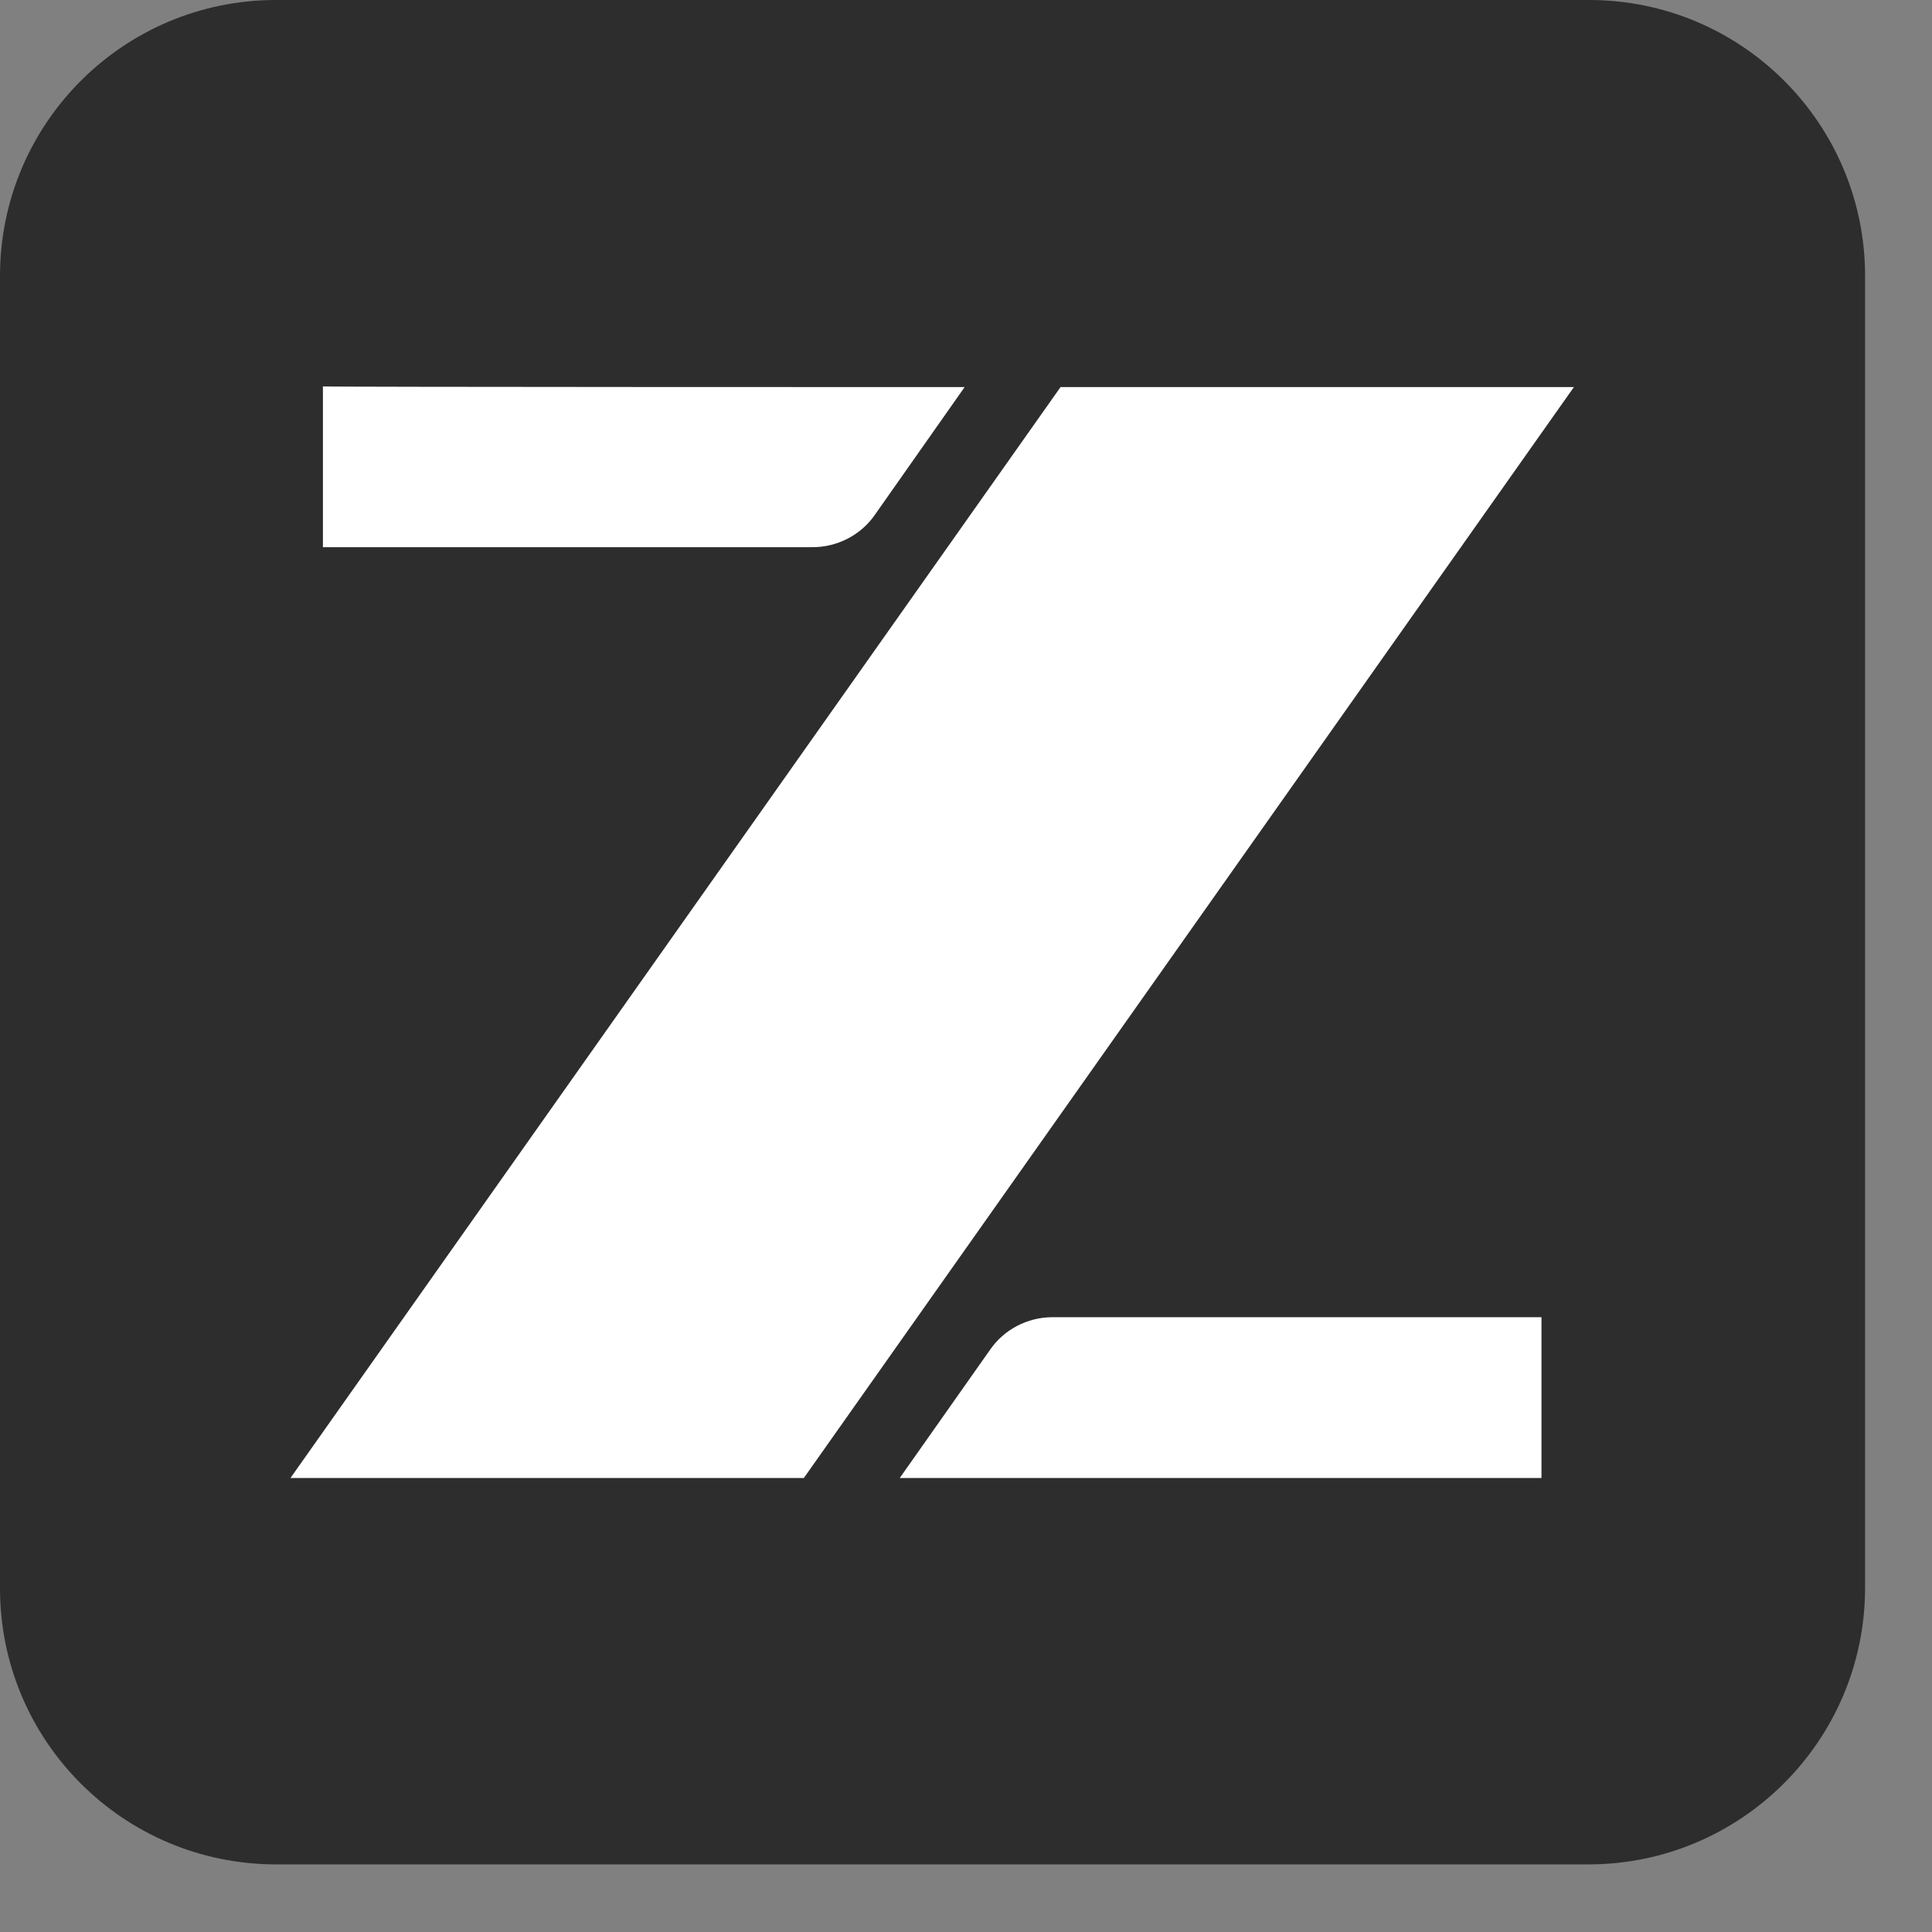
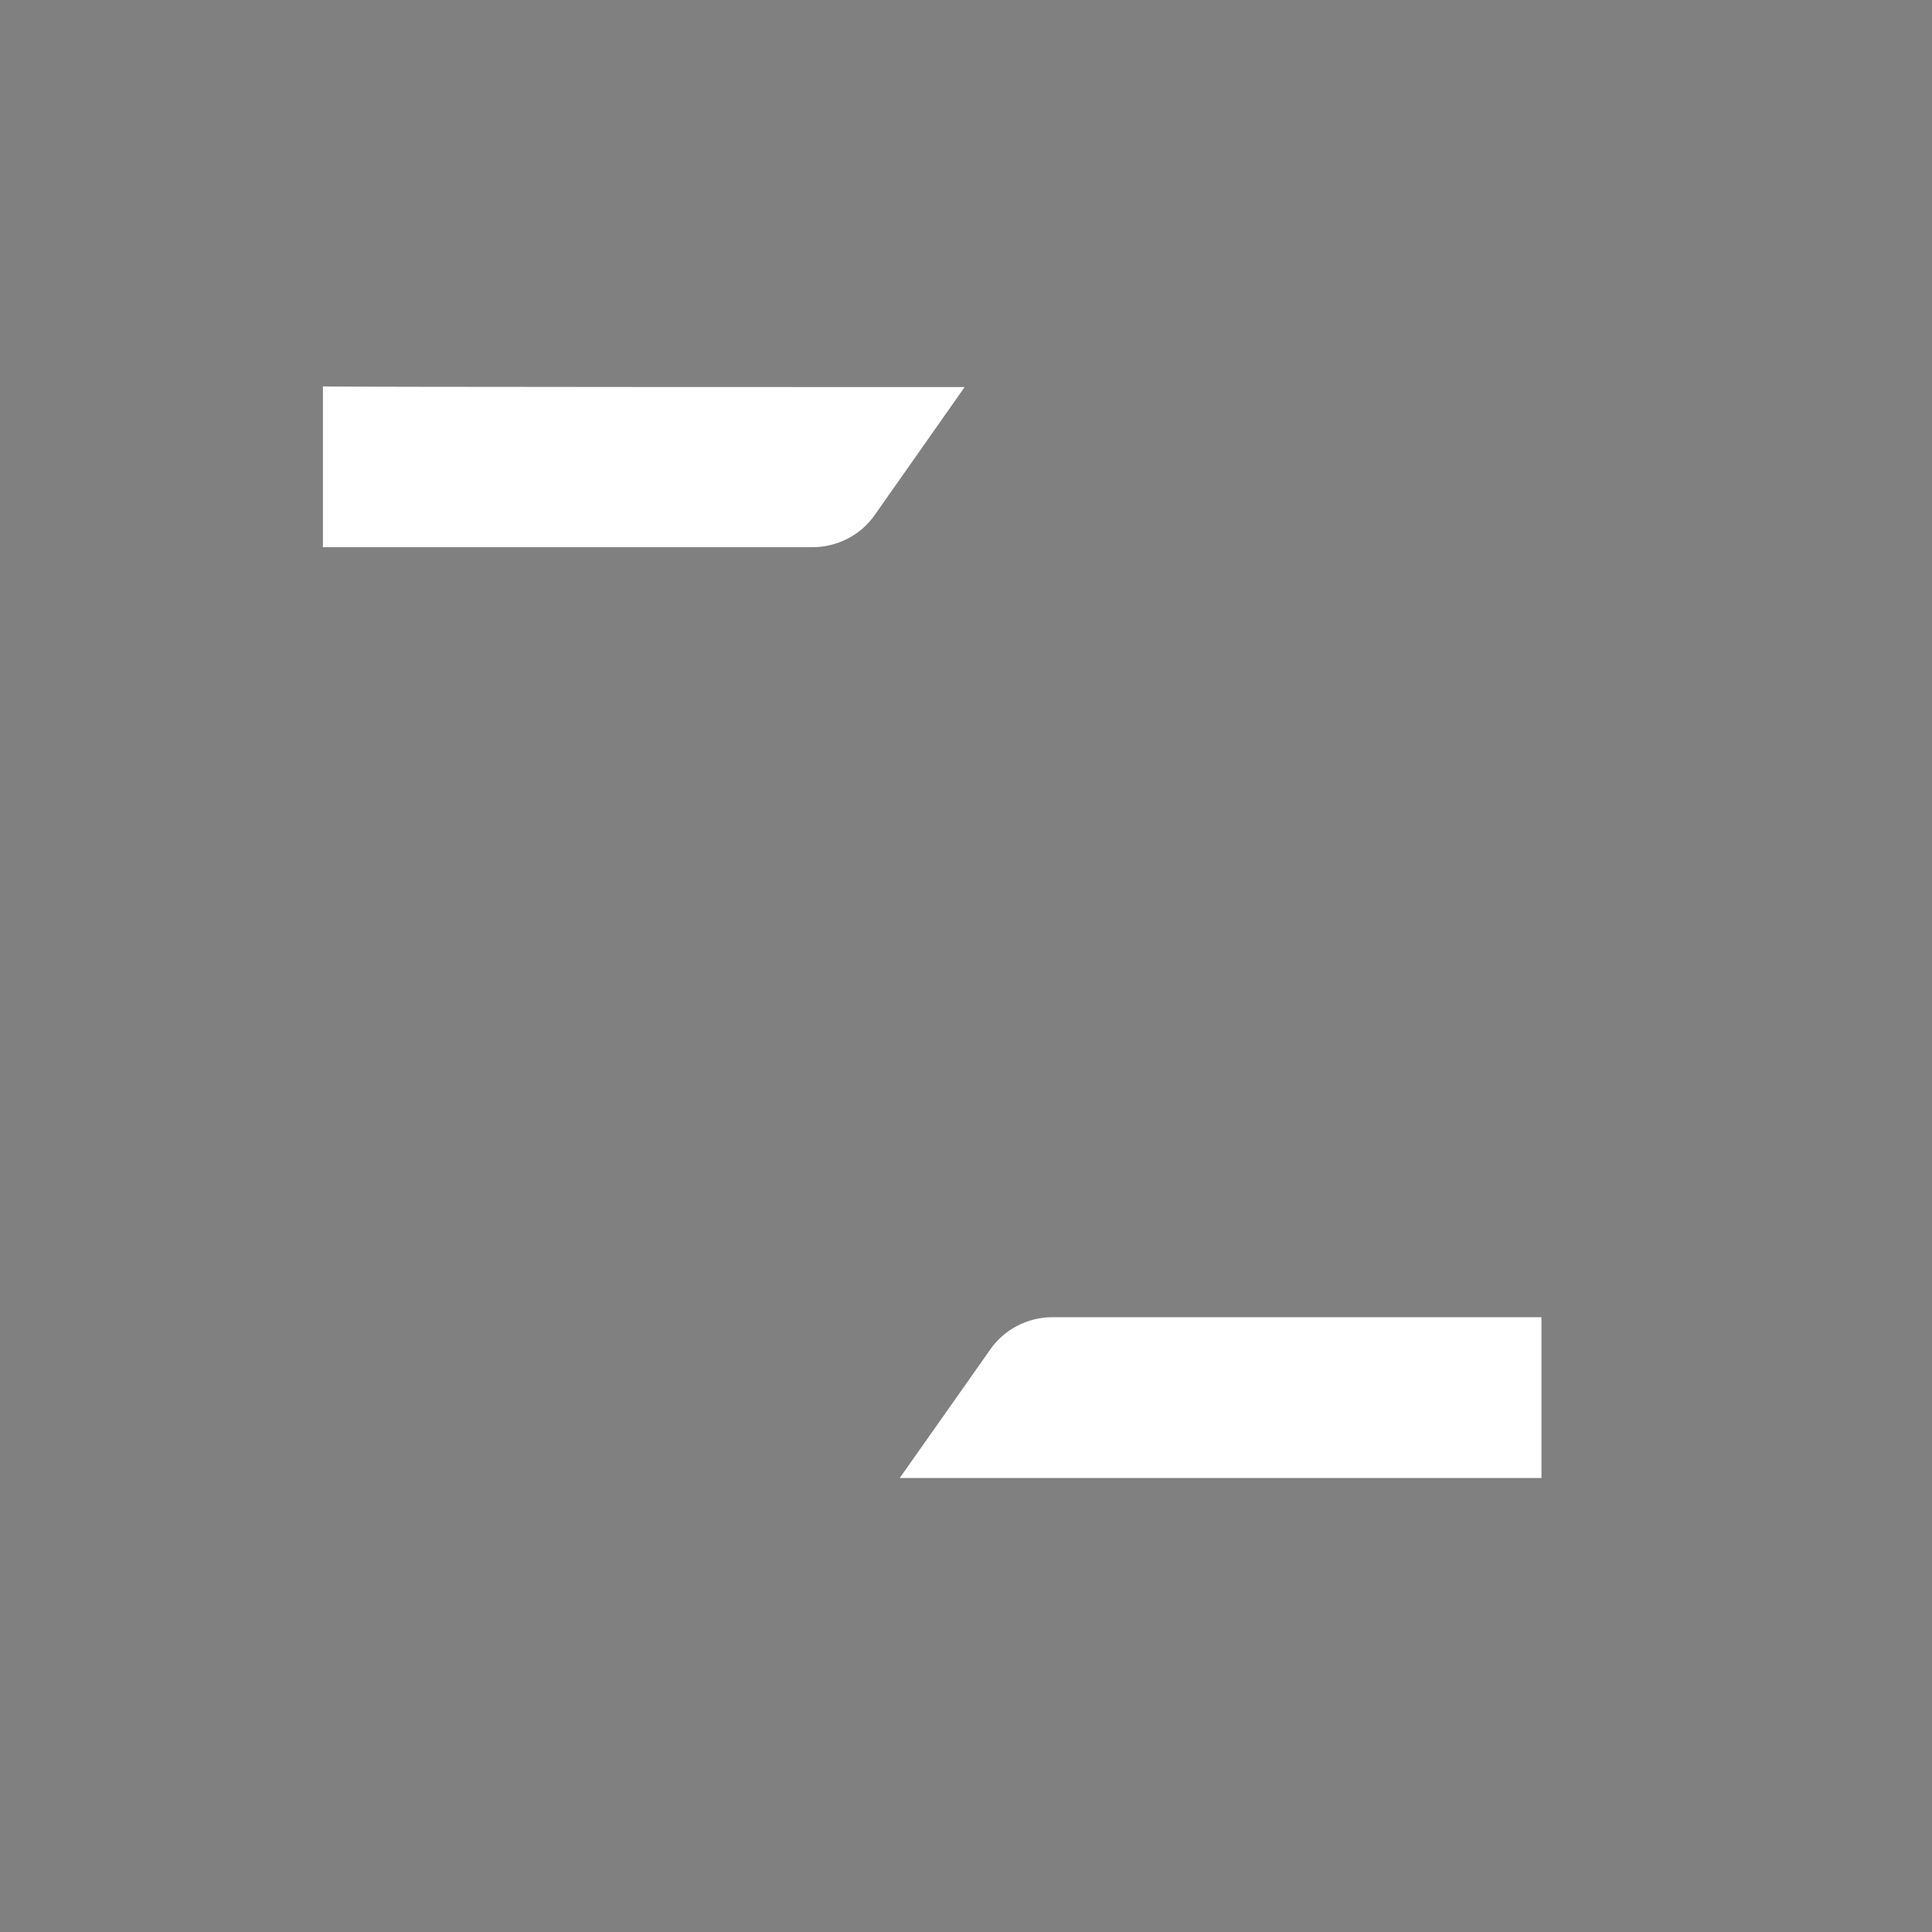
<svg xmlns="http://www.w3.org/2000/svg" width="28" height="28" viewBox="0 0 28 28" fill="none">
  <rect x="0" y="0" width="28" height="28" fill="#808080" stroke="none" />
-   <path d="M23.02 27.02H4C1.79 27.02 0 25.23 0 23.02V4C0 1.79 1.79 0 4 0H23.03C25.24 0 27.03 1.79 27.03 4V23.03C27.02 25.23 25.23 27.02 23.02 27.02Z" fill="#2D2D2D" />
  <path d="M13.98 5.61L12.68 7.46C12.48 7.75 12.14 7.93 11.78 7.93H4.68V5.6C4.67 5.61 13.98 5.61 13.98 5.61Z" fill="white" />
-   <path d="M22.81 5.61L11.65 21.42H4.21L15.37 5.61H22.81Z" fill="white" />
  <path d="M13.04 21.42L14.35 19.56C14.55 19.27 14.89 19.09 15.25 19.09H22.34V21.42H13.04Z" fill="white" />
</svg>